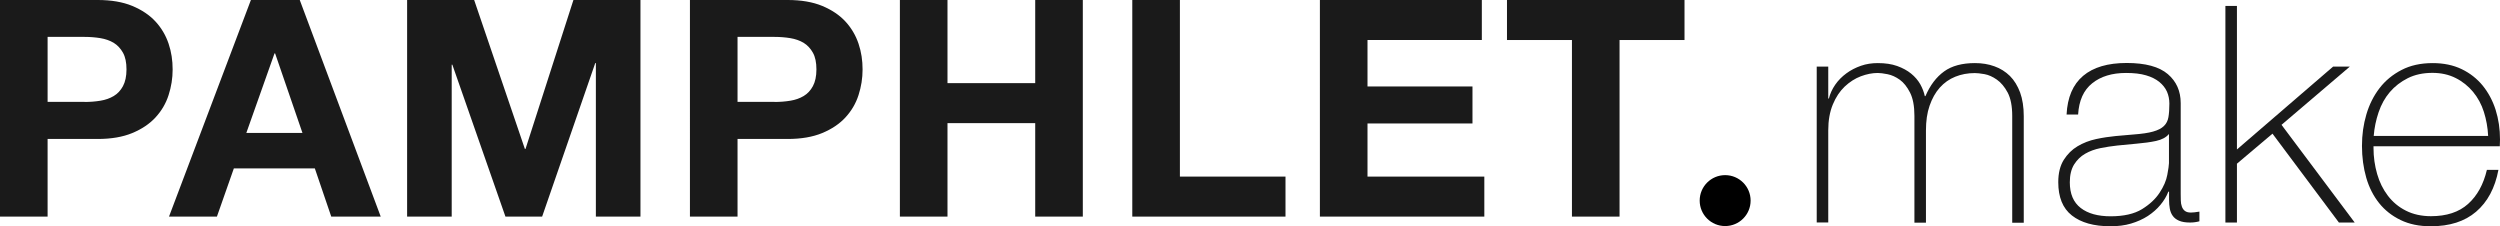
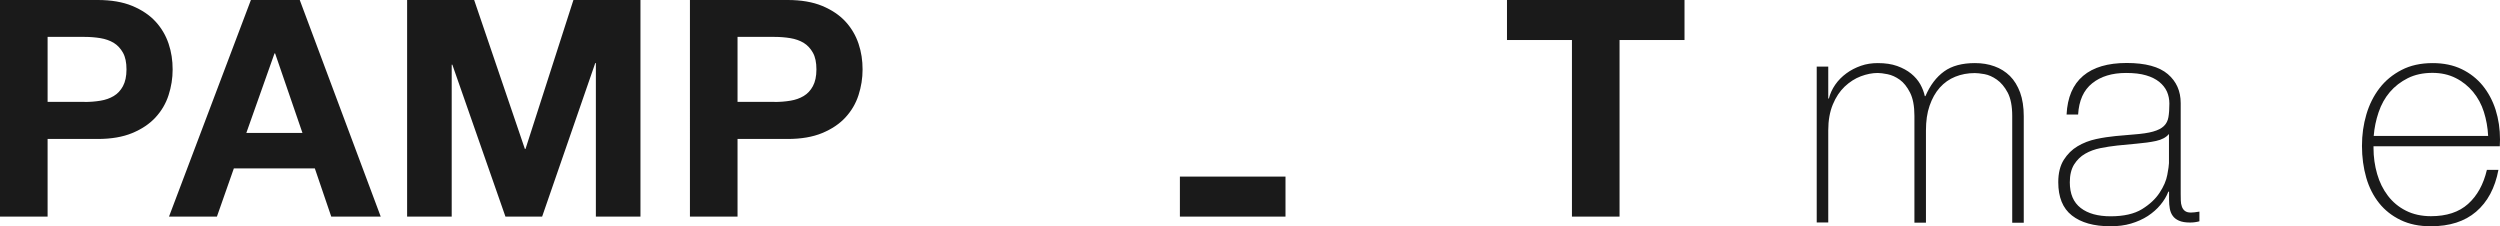
<svg xmlns="http://www.w3.org/2000/svg" id="_レイヤー_2" data-name="レイヤー 2" viewBox="0 0 240.53 21.76">
  <defs>
    <style>
      .cls-1 {
        fill: #1a1a1a;
      }
    </style>
  </defs>
  <g id="header_footer">
    <g>
      <g>
        <path class="cls-1" d="M9.4,0c1.3,0,2.41.19,3.33.57.91.38,1.66.88,2.23,1.5.57.62.99,1.33,1.26,2.13s.39,1.62.39,2.48-.13,1.66-.39,2.47-.68,1.52-1.26,2.15c-.57.62-1.32,1.12-2.23,1.5-.92.38-2.02.57-3.33.57h-4.82v7.47H0V0h9.4ZM8.14,9.81c.53,0,1.03-.04,1.52-.12s.91-.23,1.28-.45c.37-.22.67-.54.89-.95s.34-.94.34-1.61-.11-1.2-.34-1.61-.52-.72-.89-.95c-.37-.22-.8-.37-1.28-.45-.49-.08-.99-.12-1.52-.12h-3.56v6.25h3.56Z" />
        <path class="cls-1" d="M28.84,0l7.79,20.84h-4.76l-1.58-4.64h-7.79l-1.63,4.64h-4.61L24.14,0h4.7ZM29.1,12.79l-2.63-7.65h-.06l-2.71,7.65h5.4Z" />
        <path class="cls-1" d="M45.62,0l4.88,14.33h.06L55.17,0h6.45v20.84h-4.29V6.07h-.06l-5.11,14.77h-3.53l-5.11-14.62h-.06v14.62h-4.29V0h6.45Z" />
        <path class="cls-1" d="M75.78,0c1.3,0,2.41.19,3.33.57.91.38,1.66.88,2.23,1.5.57.62.99,1.33,1.26,2.13s.39,1.62.39,2.48-.13,1.66-.39,2.47-.68,1.52-1.26,2.15c-.57.62-1.32,1.12-2.23,1.5-.92.38-2.02.57-3.33.57h-4.82v7.47h-4.58V0h9.4ZM74.52,9.81c.53,0,1.03-.04,1.52-.12s.91-.23,1.28-.45c.37-.22.67-.54.89-.95s.34-.94.34-1.61-.11-1.2-.34-1.61-.52-.72-.89-.95c-.37-.22-.8-.37-1.28-.45-.49-.08-.99-.12-1.52-.12h-3.56v6.25h3.56Z" />
-         <path class="cls-1" d="M91.16,0v8h8.44V0h4.58v20.84h-4.58v-8.99h-8.44v8.99h-4.58V0h4.58Z" />
-         <path class="cls-1" d="M113.52,0v16.99h10.16v3.85h-14.74V0h4.58Z" />
-         <path class="cls-1" d="M142.57,0v3.85h-11v4.47h10.1v3.56h-10.1v5.11h11.24v3.85h-15.82V0h15.59Z" />
+         <path class="cls-1" d="M113.52,0v16.99h10.16v3.85h-14.74h4.58Z" />
        <path class="cls-1" d="M144.99,3.85V0h17.08v3.85h-6.25v16.99h-4.58V3.85h-6.25Z" />
      </g>
      <g>
        <path class="cls-1" d="M174.79,6.41h1.11v3.07h.06c.12-.47.32-.91.61-1.33.29-.42.65-.78,1.07-1.09.42-.31.89-.55,1.4-.73s1.06-.26,1.62-.26c.72,0,1.34.09,1.87.28.53.19.97.43,1.34.73.37.3.66.64.88,1.02.21.38.36.76.44,1.15h.06c.45-1.05,1.05-1.84,1.8-2.38.75-.54,1.74-.8,2.96-.8.68,0,1.31.1,1.88.31.57.2,1.07.52,1.49.93.42.42.74.95.98,1.59.23.64.35,1.4.35,2.28v10.25h-1.11v-10.28c0-.95-.15-1.7-.44-2.25-.29-.54-.64-.96-1.04-1.24-.4-.28-.8-.46-1.2-.53-.4-.07-.71-.1-.92-.1-.68,0-1.31.12-1.88.35-.57.23-1.07.58-1.49,1.05-.42.47-.74,1.05-.98,1.74s-.35,1.48-.35,2.38v8.87h-1.11v-10.28c0-.93-.14-1.68-.42-2.23-.28-.55-.61-.97-.99-1.24-.38-.27-.77-.45-1.17-.53-.4-.08-.72-.12-.95-.12-.53,0-1.07.11-1.63.32-.56.21-1.08.55-1.55.99-.47.45-.85,1.02-1.14,1.72s-.44,1.53-.44,2.48v8.87h-1.11V6.41Z" />
        <path class="cls-1" d="M208.68,18.44h-.06c-.17.45-.43.87-.76,1.27-.33.4-.73.75-1.21,1.07-.48.31-1.02.55-1.62.73-.6.18-1.27.26-1.98.26-1.6,0-2.83-.35-3.71-1.04-.88-.69-1.31-1.76-1.31-3.2,0-.88.18-1.59.53-2.15.35-.55.79-.99,1.33-1.31.54-.32,1.13-.55,1.78-.69.65-.14,1.28-.23,1.88-.29l1.72-.15c.8-.06,1.43-.15,1.88-.28.46-.13.8-.3,1.04-.53.23-.22.38-.51.44-.86.06-.35.09-.79.09-1.31,0-.41-.08-.79-.23-1.14-.16-.35-.4-.66-.73-.93-.33-.27-.76-.49-1.28-.64-.53-.16-1.17-.23-1.93-.23-1.34,0-2.43.33-3.25.99-.83.66-1.28,1.66-1.36,3.01h-1.11c.08-1.65.61-2.89,1.59-3.72.98-.83,2.38-1.24,4.19-1.24s3.13.36,3.96,1.07c.83.71,1.24,1.64,1.24,2.79v8.73c0,.21,0,.43.01.64,0,.21.04.41.1.58.06.18.16.32.29.42.14.11.33.16.58.16.19,0,.47-.03.82-.09v.93c-.29.08-.59.12-.9.12-.45,0-.8-.06-1.07-.18s-.46-.27-.6-.47c-.14-.19-.23-.42-.28-.69-.05-.26-.07-.55-.07-.86v-.79ZM208.68,12.89c-.27.33-.69.55-1.24.67s-1.17.2-1.85.26l-1.87.18c-.54.06-1.09.14-1.63.25-.54.11-1.04.29-1.47.54-.44.25-.79.6-1.07,1.04-.27.44-.41,1.01-.41,1.71,0,1.11.35,1.93,1.05,2.47s1.66.8,2.89.8,2.27-.23,3.01-.69c.74-.46,1.3-.98,1.69-1.58.39-.59.64-1.17.74-1.72s.16-.93.16-1.12v-2.8Z" />
-         <path class="cls-1" d="M214.11.57h1.11v13.81l9.25-7.97h1.61l-6.57,5.6,7.04,9.4h-1.52l-6.39-8.55-3.42,2.89v5.66h-1.11V.57Z" />
        <path class="cls-1" d="M228.36,14.06v.17c0,.88.12,1.71.35,2.51.23.8.58,1.5,1.04,2.1.46.6,1.03,1.08,1.73,1.43.69.35,1.5.53,2.41.53,1.5,0,2.69-.39,3.57-1.18s1.48-1.88,1.81-3.28h1.11c-.33,1.75-1.05,3.09-2.15,4.03s-2.55,1.4-4.36,1.4c-1.11,0-2.08-.2-2.9-.6-.83-.4-1.52-.94-2.07-1.63-.55-.69-.97-1.51-1.24-2.45-.27-.94-.41-1.96-.41-3.05s.14-2.06.42-3.02c.28-.96.71-1.81,1.27-2.54.56-.73,1.27-1.31,2.12-1.75s1.84-.66,2.99-.66c1.05,0,1.98.19,2.79.58.81.39,1.48.92,2.03,1.59.54.67.96,1.45,1.24,2.33.28.89.42,1.83.42,2.85,0,.1,0,.21-.01.34-.01.13-.01.23-.01.31h-12.14ZM239.39,13.09c-.04-.82-.18-1.59-.41-2.32-.23-.73-.58-1.37-1.04-1.93-.46-.55-1.01-1-1.67-1.33-.65-.33-1.4-.5-2.24-.5-.9,0-1.69.17-2.37.51-.68.34-1.26.79-1.73,1.34-.47.55-.83,1.2-1.08,1.94s-.41,1.5-.47,2.28h11Z" />
      </g>
-       <circle cx="165.98" cy="19.3" r="2.45" />
    </g>
  </g>
</svg>